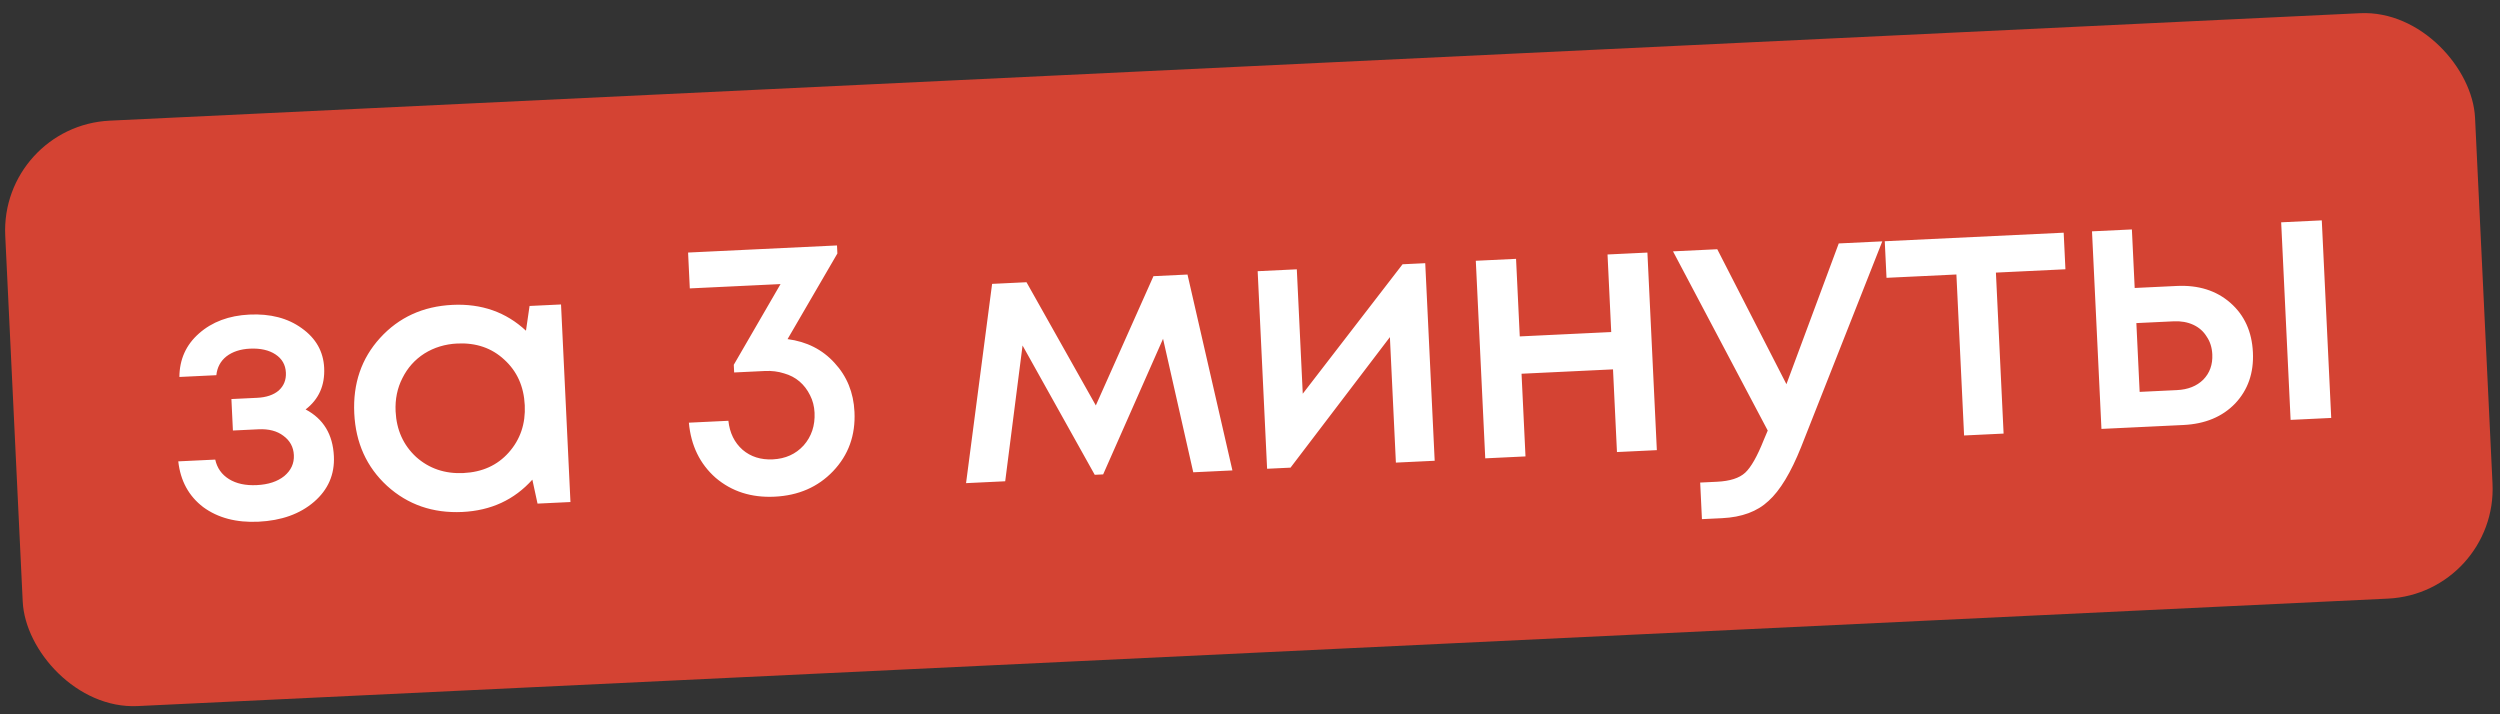
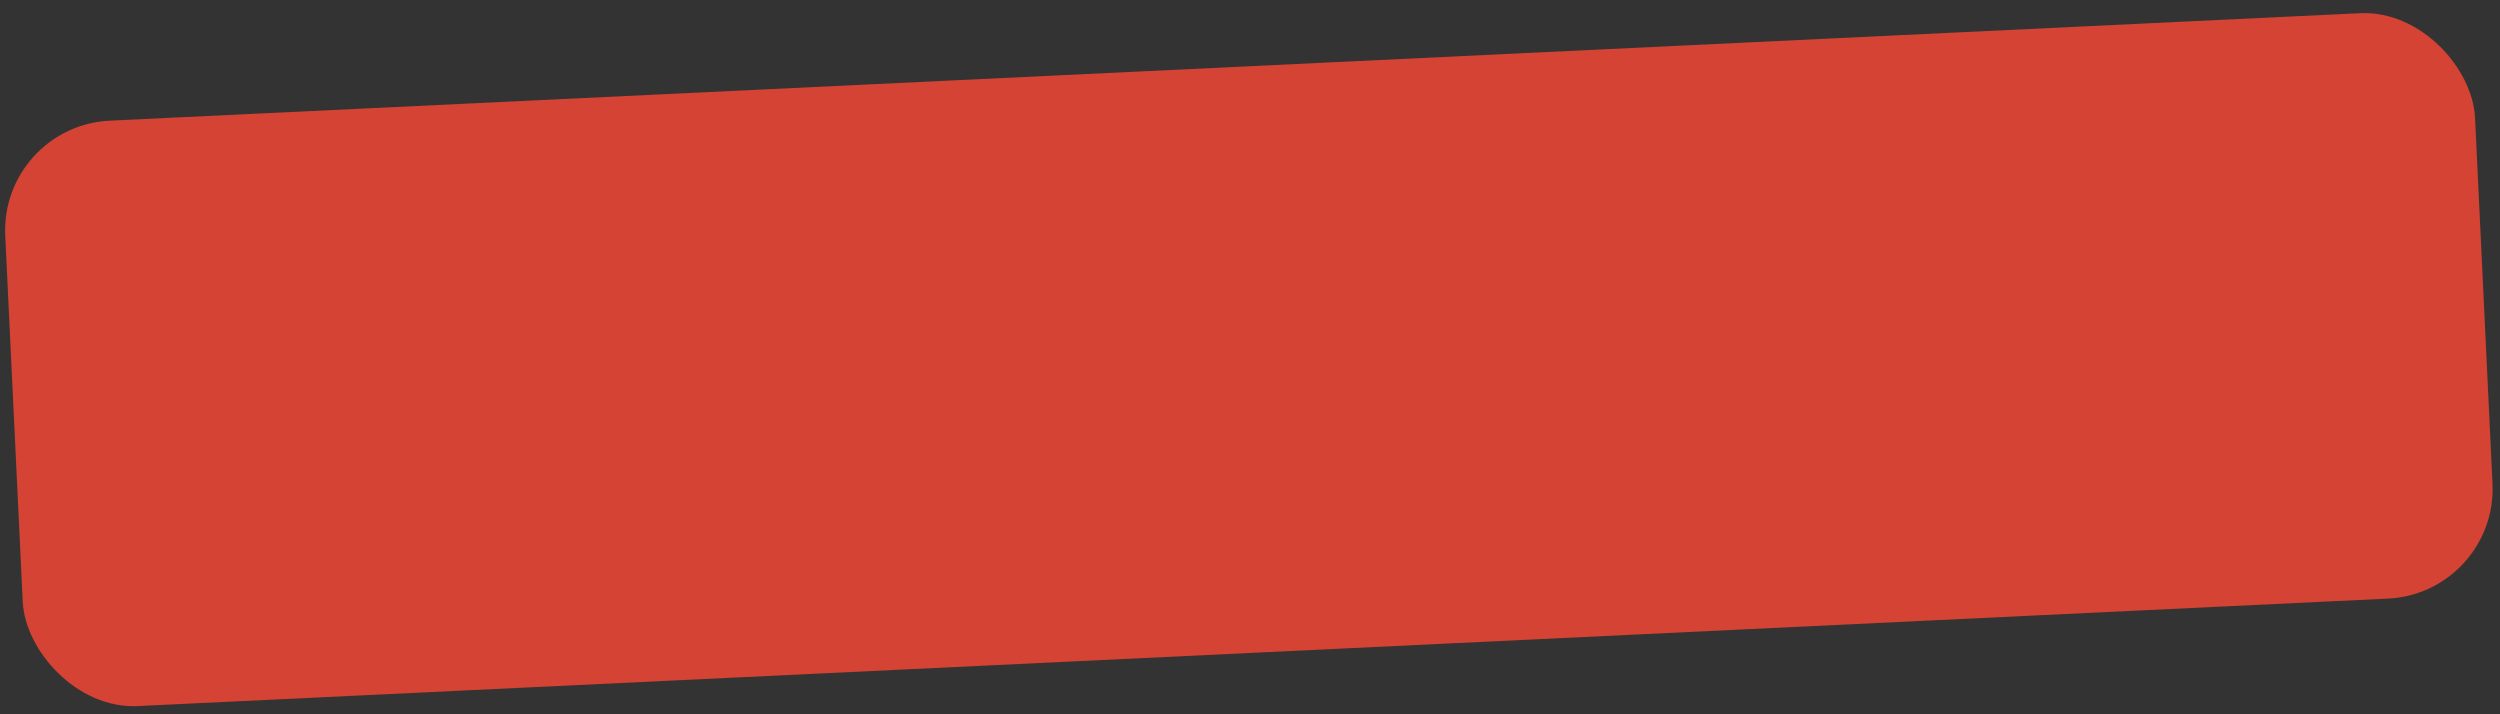
<svg xmlns="http://www.w3.org/2000/svg" width="273" height="78" viewBox="0 0 273 78" fill="none">
  <rect x="0" y="0" width="273" height="78" fill="#333333" stroke="none" />
  <rect y="13.748" width="270.009" height="64" rx="12" transform="rotate(-2.734 0 13.748)" fill="#D44333" />
-   <path d="M33.373 44.711C35.318 45.739 36.347 47.438 36.46 49.809C36.556 51.807 35.834 53.47 34.296 54.798C32.757 56.126 30.736 56.85 28.233 56.97C25.809 57.086 23.794 56.554 22.19 55.376C20.61 54.17 19.703 52.505 19.468 50.38L23.504 50.188C23.708 51.112 24.209 51.822 25.007 52.318C25.805 52.814 26.816 53.033 28.042 52.974C29.294 52.914 30.292 52.587 31.038 51.99C31.783 51.367 32.133 50.603 32.09 49.697C32.048 48.818 31.667 48.116 30.948 47.59C30.256 47.062 29.35 46.825 28.231 46.878L25.434 47.012L25.27 43.576L28.067 43.442C29.079 43.394 29.867 43.129 30.432 42.648C30.995 42.141 31.257 41.488 31.219 40.689C31.178 39.836 30.8 39.174 30.083 38.701C29.366 38.228 28.435 38.019 27.29 38.073C26.251 38.123 25.397 38.404 24.727 38.916C24.084 39.428 23.716 40.113 23.624 40.971L19.589 41.164C19.604 39.241 20.316 37.659 21.725 36.417C23.159 35.147 24.995 34.459 27.232 34.352C29.523 34.242 31.429 34.739 32.95 35.841C34.498 36.941 35.314 38.384 35.399 40.169C35.491 42.087 34.816 43.6 33.373 44.711ZM57.828 33.411L61.264 33.247L62.294 54.822L58.699 54.994L58.133 52.378C56.156 54.581 53.609 55.758 50.493 55.907C47.27 56.06 44.528 55.11 42.267 53.056C40.033 51 38.84 48.361 38.686 45.138C38.53 41.888 39.467 39.147 41.496 36.914C43.551 34.654 46.19 33.446 49.413 33.292C52.582 33.141 55.257 34.081 57.436 36.113L57.828 33.411ZM45.441 49.901C46.862 51.168 48.586 51.753 50.61 51.656C52.661 51.558 54.307 50.812 55.549 49.418C56.816 47.996 57.401 46.273 57.304 44.248C57.206 42.197 56.46 40.538 55.064 39.27C53.696 38 51.986 37.414 49.935 37.512C48.603 37.576 47.406 37.94 46.343 38.605C45.306 39.268 44.508 40.161 43.948 41.282C43.386 42.377 43.137 43.59 43.2 44.922C43.297 46.946 44.044 48.606 45.441 49.901ZM86.002 37.031C88.098 37.305 89.808 38.171 91.132 39.629C92.483 41.087 93.209 42.867 93.309 44.971C93.432 47.529 92.654 49.688 90.976 51.45C89.323 53.184 87.192 54.114 84.582 54.238C82.051 54.359 79.909 53.674 78.156 52.183C76.428 50.663 75.451 48.654 75.225 46.156L79.54 45.95C79.684 47.278 80.202 48.334 81.094 49.119C81.984 49.877 83.082 50.225 84.387 50.163C85.772 50.097 86.896 49.589 87.758 48.641C88.619 47.665 89.016 46.471 88.949 45.06C88.916 44.367 88.752 43.734 88.458 43.161C88.162 42.561 87.778 42.059 87.304 41.654C86.831 41.25 86.27 40.956 85.621 40.773C84.97 40.564 84.272 40.477 83.526 40.513L80.169 40.673L80.129 39.834L85.235 31.021L75.326 31.494L75.139 27.578L91.4 26.802L91.442 27.681L86.002 37.031ZM134.58 51.37L130.304 51.574L127.005 36.995L120.464 51.804L119.545 51.848L111.663 37.728L109.768 52.555L105.493 52.759L108.338 30.999L112.094 30.819L119.664 44.273L125.958 30.157L129.674 29.98L134.58 51.37ZM153.159 28.858L155.636 28.74L156.667 50.315L152.431 50.517L151.777 36.813L140.925 51.067L138.367 51.189L137.337 29.614L141.612 29.409L142.261 42.994L153.159 28.858ZM175.542 27.789L179.897 27.581L180.927 49.156L176.572 49.364L176.141 40.335L166.152 40.812L166.584 49.841L162.189 50.051L161.158 28.476L165.553 28.266L165.958 36.736L175.946 36.259L175.542 27.789ZM200.791 26.583L205.546 26.356L196.687 48.804C195.566 51.607 194.378 53.573 193.124 54.701C191.898 55.854 190.206 56.482 188.048 56.585L185.851 56.69L185.66 52.695L187.498 52.607C188.909 52.539 189.935 52.21 190.574 51.619C191.213 51.028 191.89 49.834 192.605 48.038L193.037 47.016L182.692 27.447L187.526 27.216L195.078 41.953L200.791 26.583ZM225.354 25.41L225.545 29.405L217.954 29.768L218.793 47.348L214.478 47.554L213.639 29.974L206.007 30.338L205.816 26.343L225.354 25.41ZM237.702 31.227C240.073 31.114 242.024 31.728 243.557 33.07C245.089 34.412 245.91 36.215 246.018 38.479C246.125 40.716 245.479 42.576 244.082 44.058C242.683 45.513 240.798 46.297 238.427 46.41L229.478 46.837L228.447 25.262L232.802 25.054L233.108 31.447L237.702 31.227ZM249.104 24.276L253.539 24.064L254.569 45.639L250.134 45.851L249.104 24.276ZM237.725 42.599C238.923 42.542 239.88 42.163 240.594 41.461C241.307 40.733 241.636 39.809 241.583 38.691C241.547 37.945 241.343 37.301 240.97 36.758C240.622 36.187 240.134 35.757 239.507 35.466C238.879 35.176 238.165 35.05 237.366 35.088L233.291 35.282L233.649 42.794L237.725 42.599Z" fill="white" />
</svg>